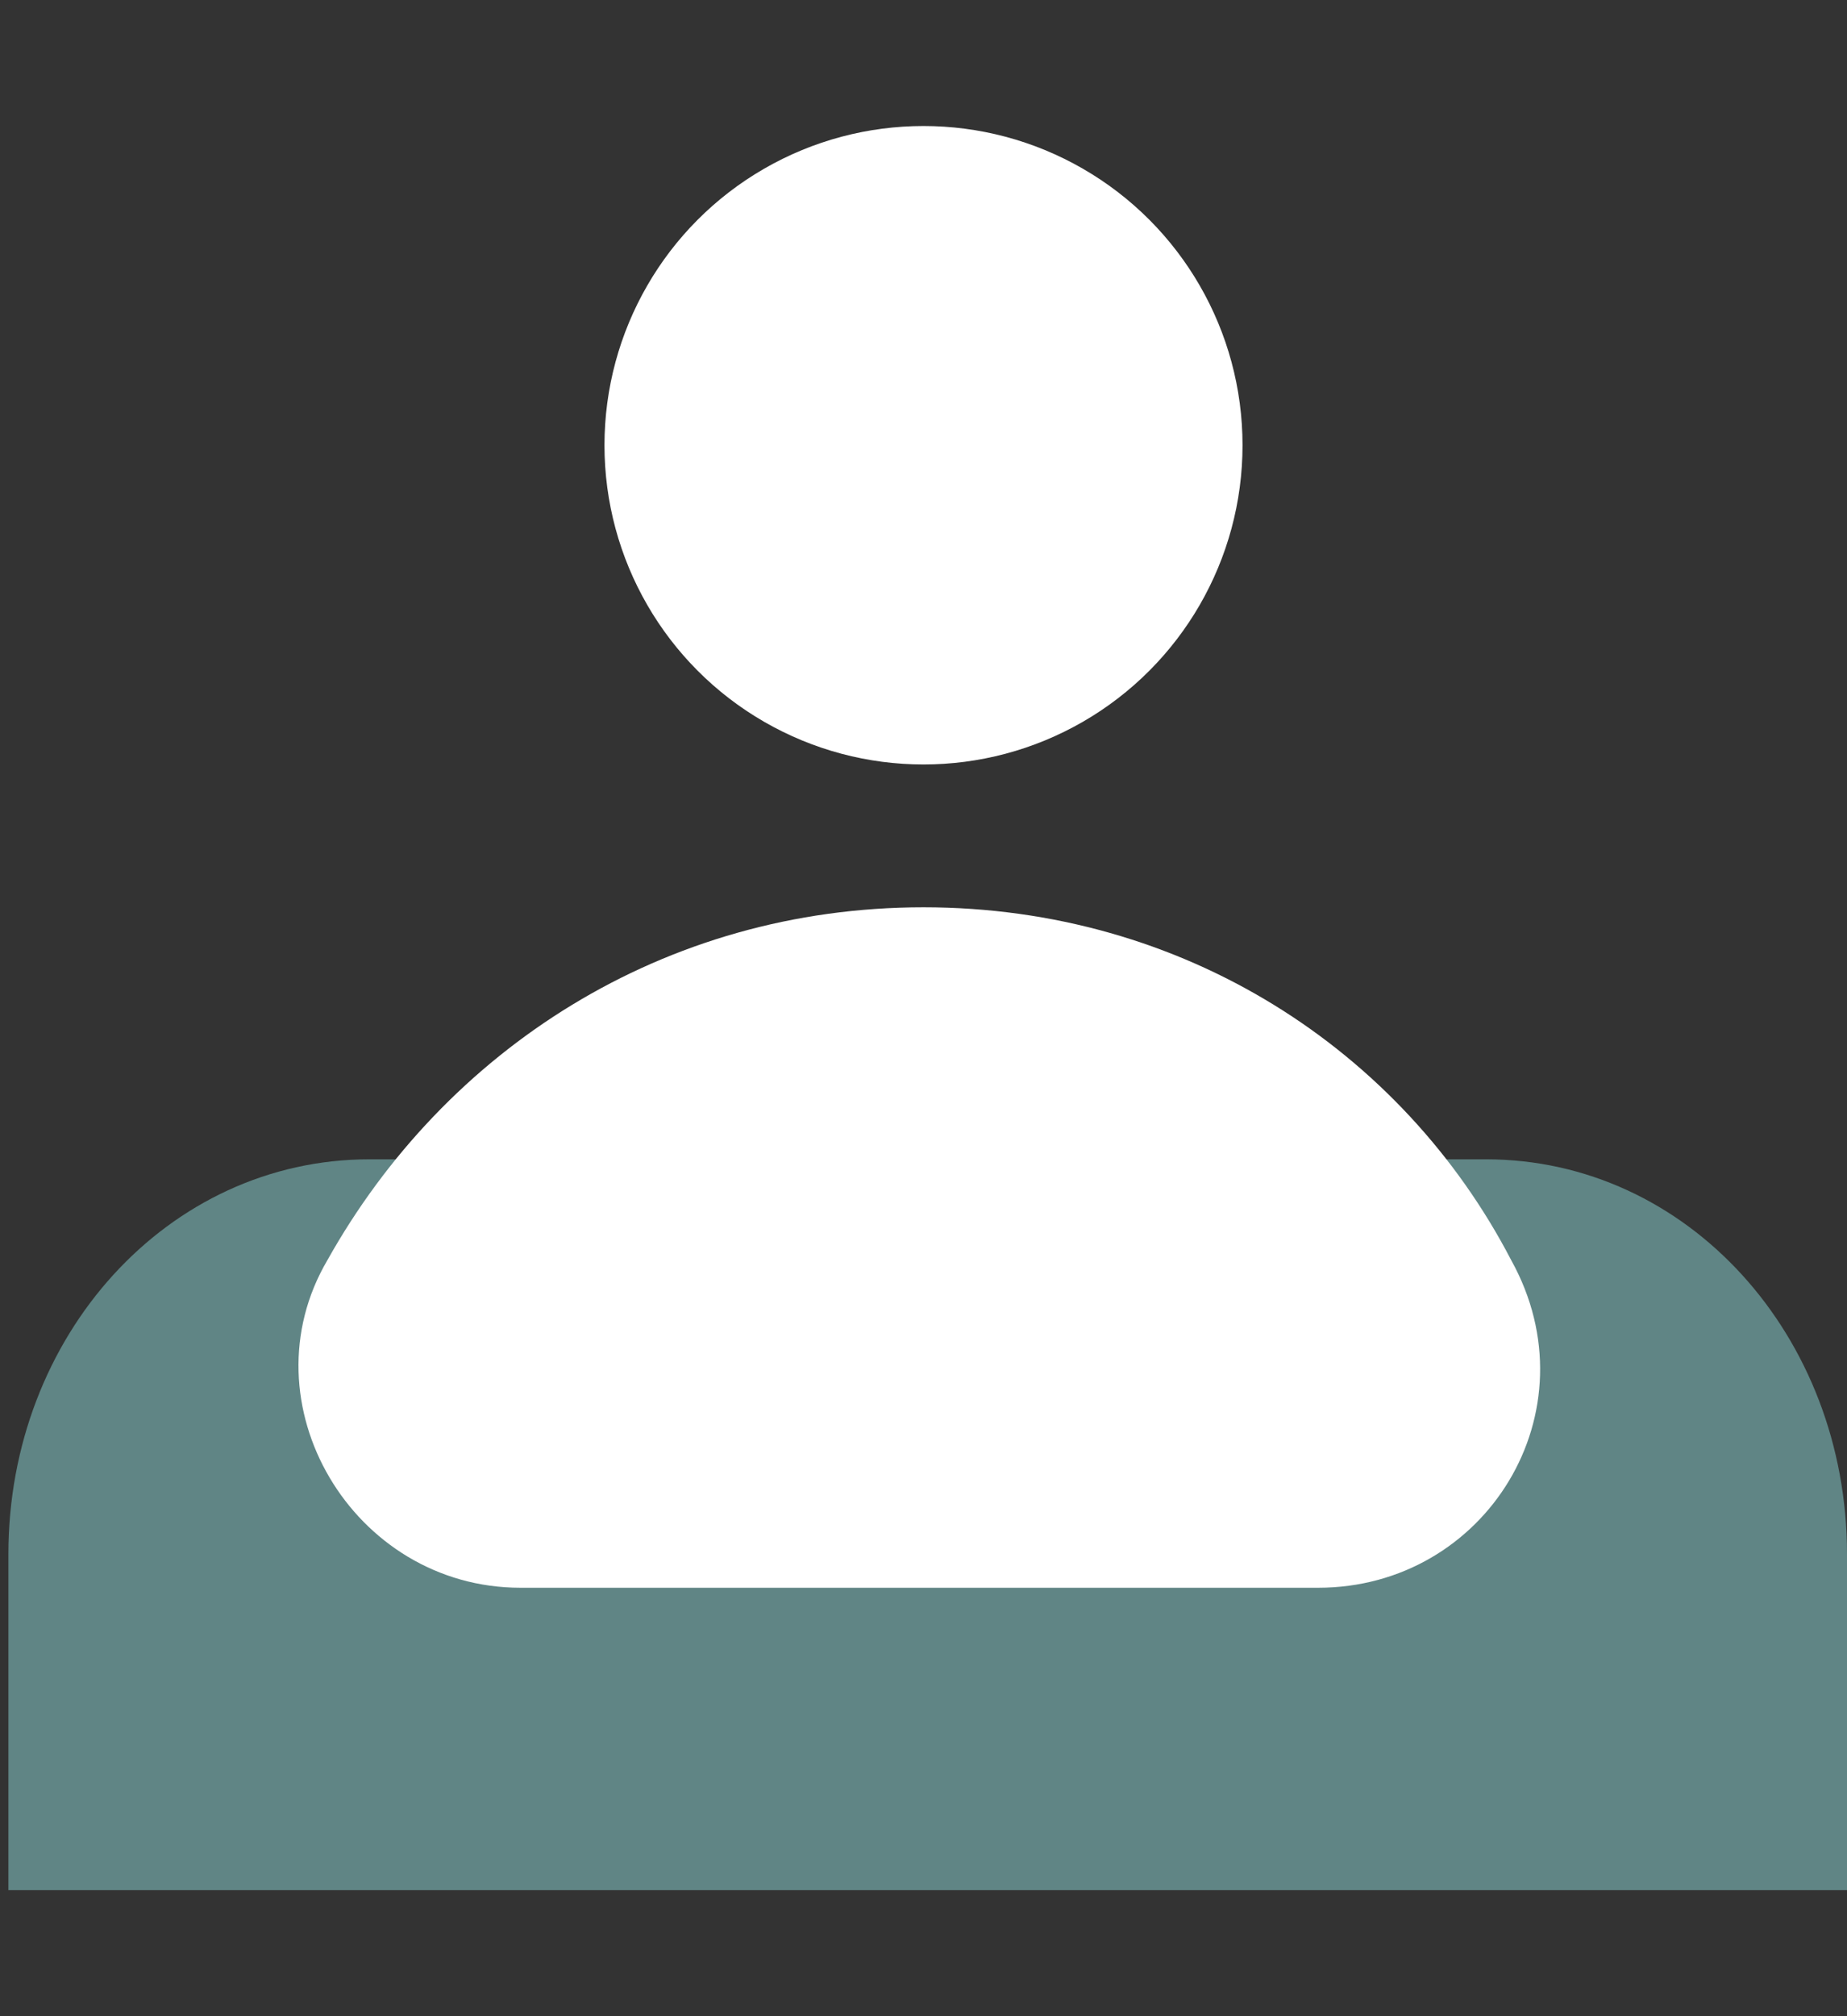
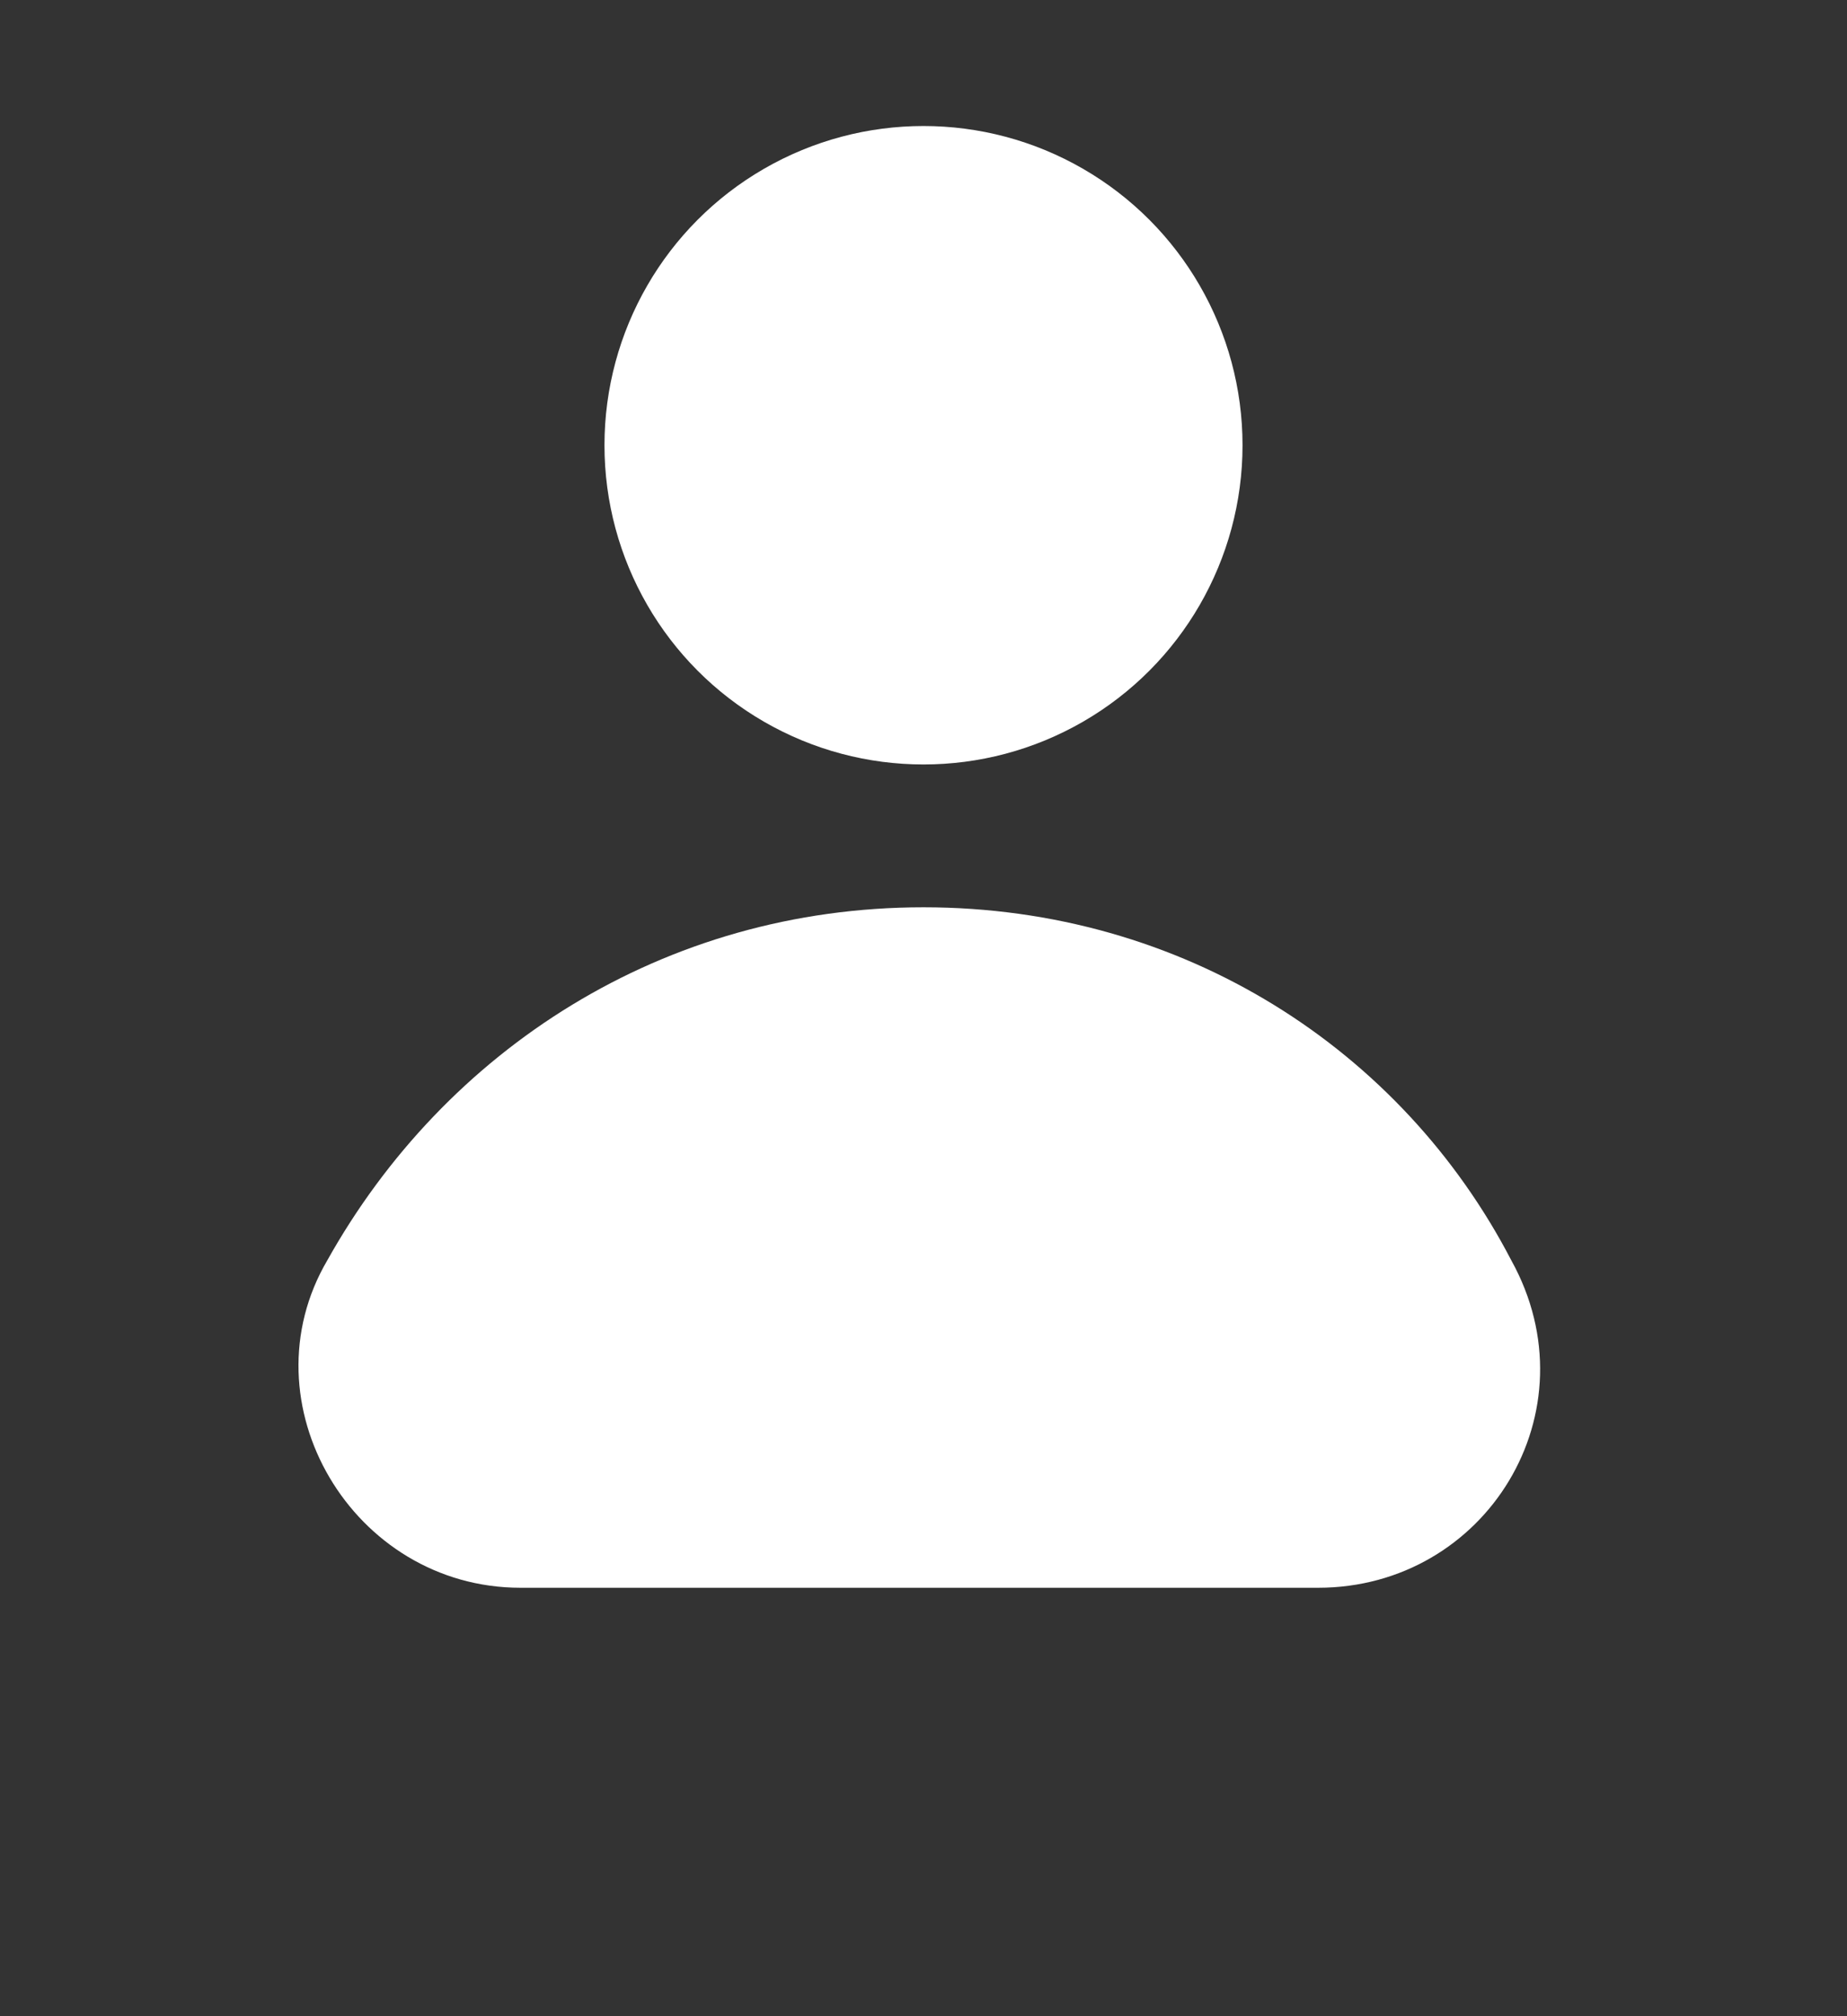
<svg xmlns="http://www.w3.org/2000/svg" version="1.1" id="Capa_1" x="0px" y="0px" viewBox="0 0 22 24" style="enable-background:new 0 0 22 24;" xml:space="preserve">
  <rect x="0" y="0" width="22" height="24" fill="#333333" stroke="none" />
  <style type="text/css">
	.st0{fill:#608585;}
	.st1{fill:#FFFFFF;}
</style>
-   <path class="st0" d="M0.1,22.5v-4c0-2.6,1.9-4.7,4.3-4.7h13.3c2.4,0,4.3,2.1,4.3,4.7v4H0.1z" />
  <g>
    <circle class="st1" cx="11" cy="5.3" r="3.8" />
    <path class="st1" d="M11,10.8c-3.1,0-5.7,1.7-7.1,4.2c-1,1.7,0.3,3.9,2.3,3.9h9.5c2,0,3.3-2.1,2.3-3.9C16.7,12.5,14.1,10.8,11,10.8   z" />
  </g>
</svg>